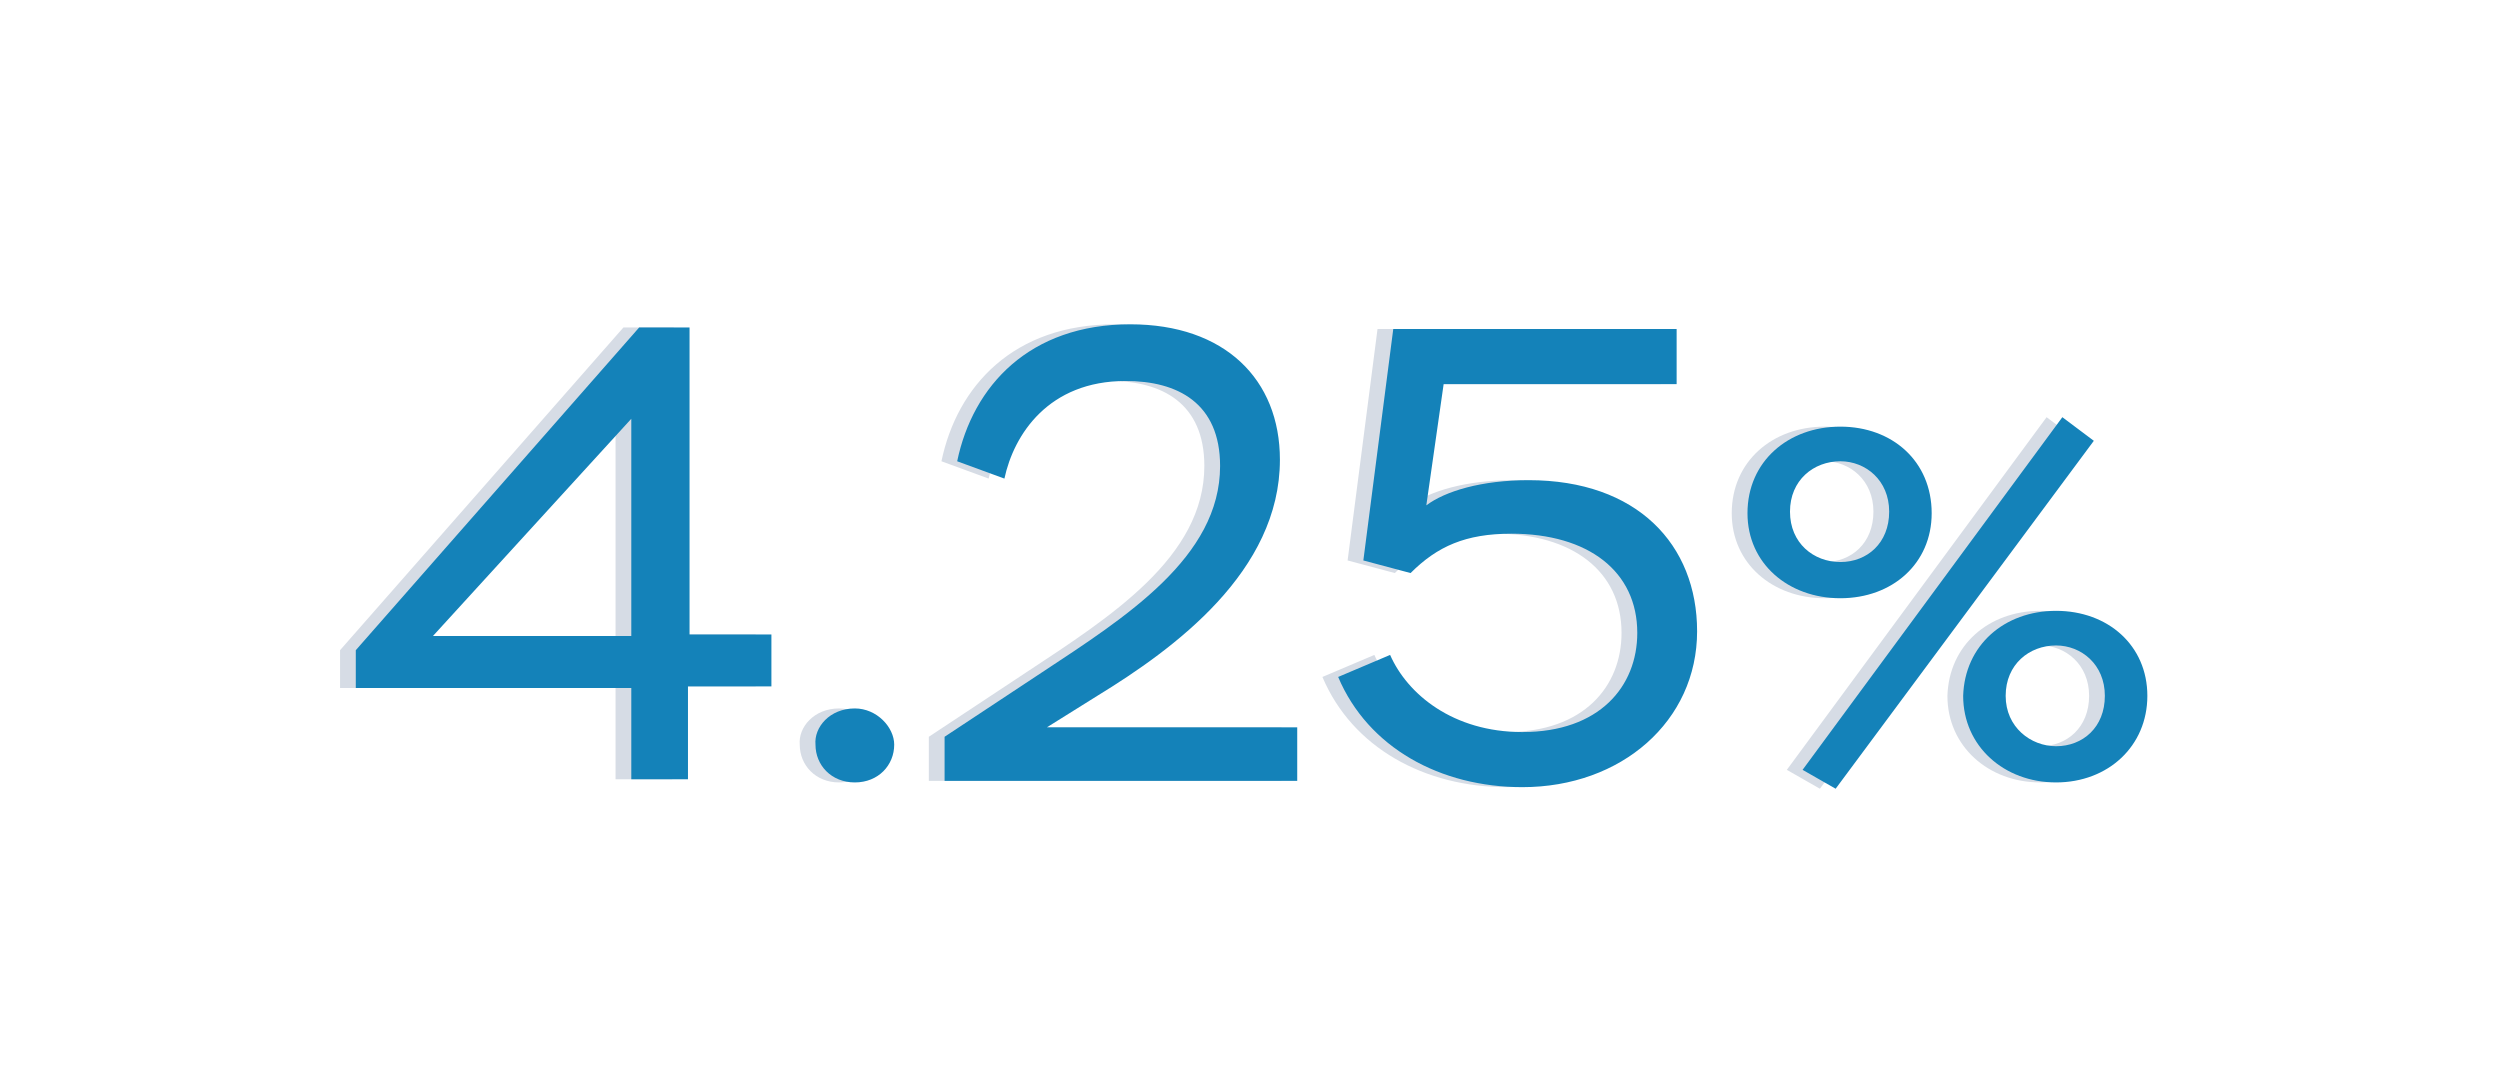
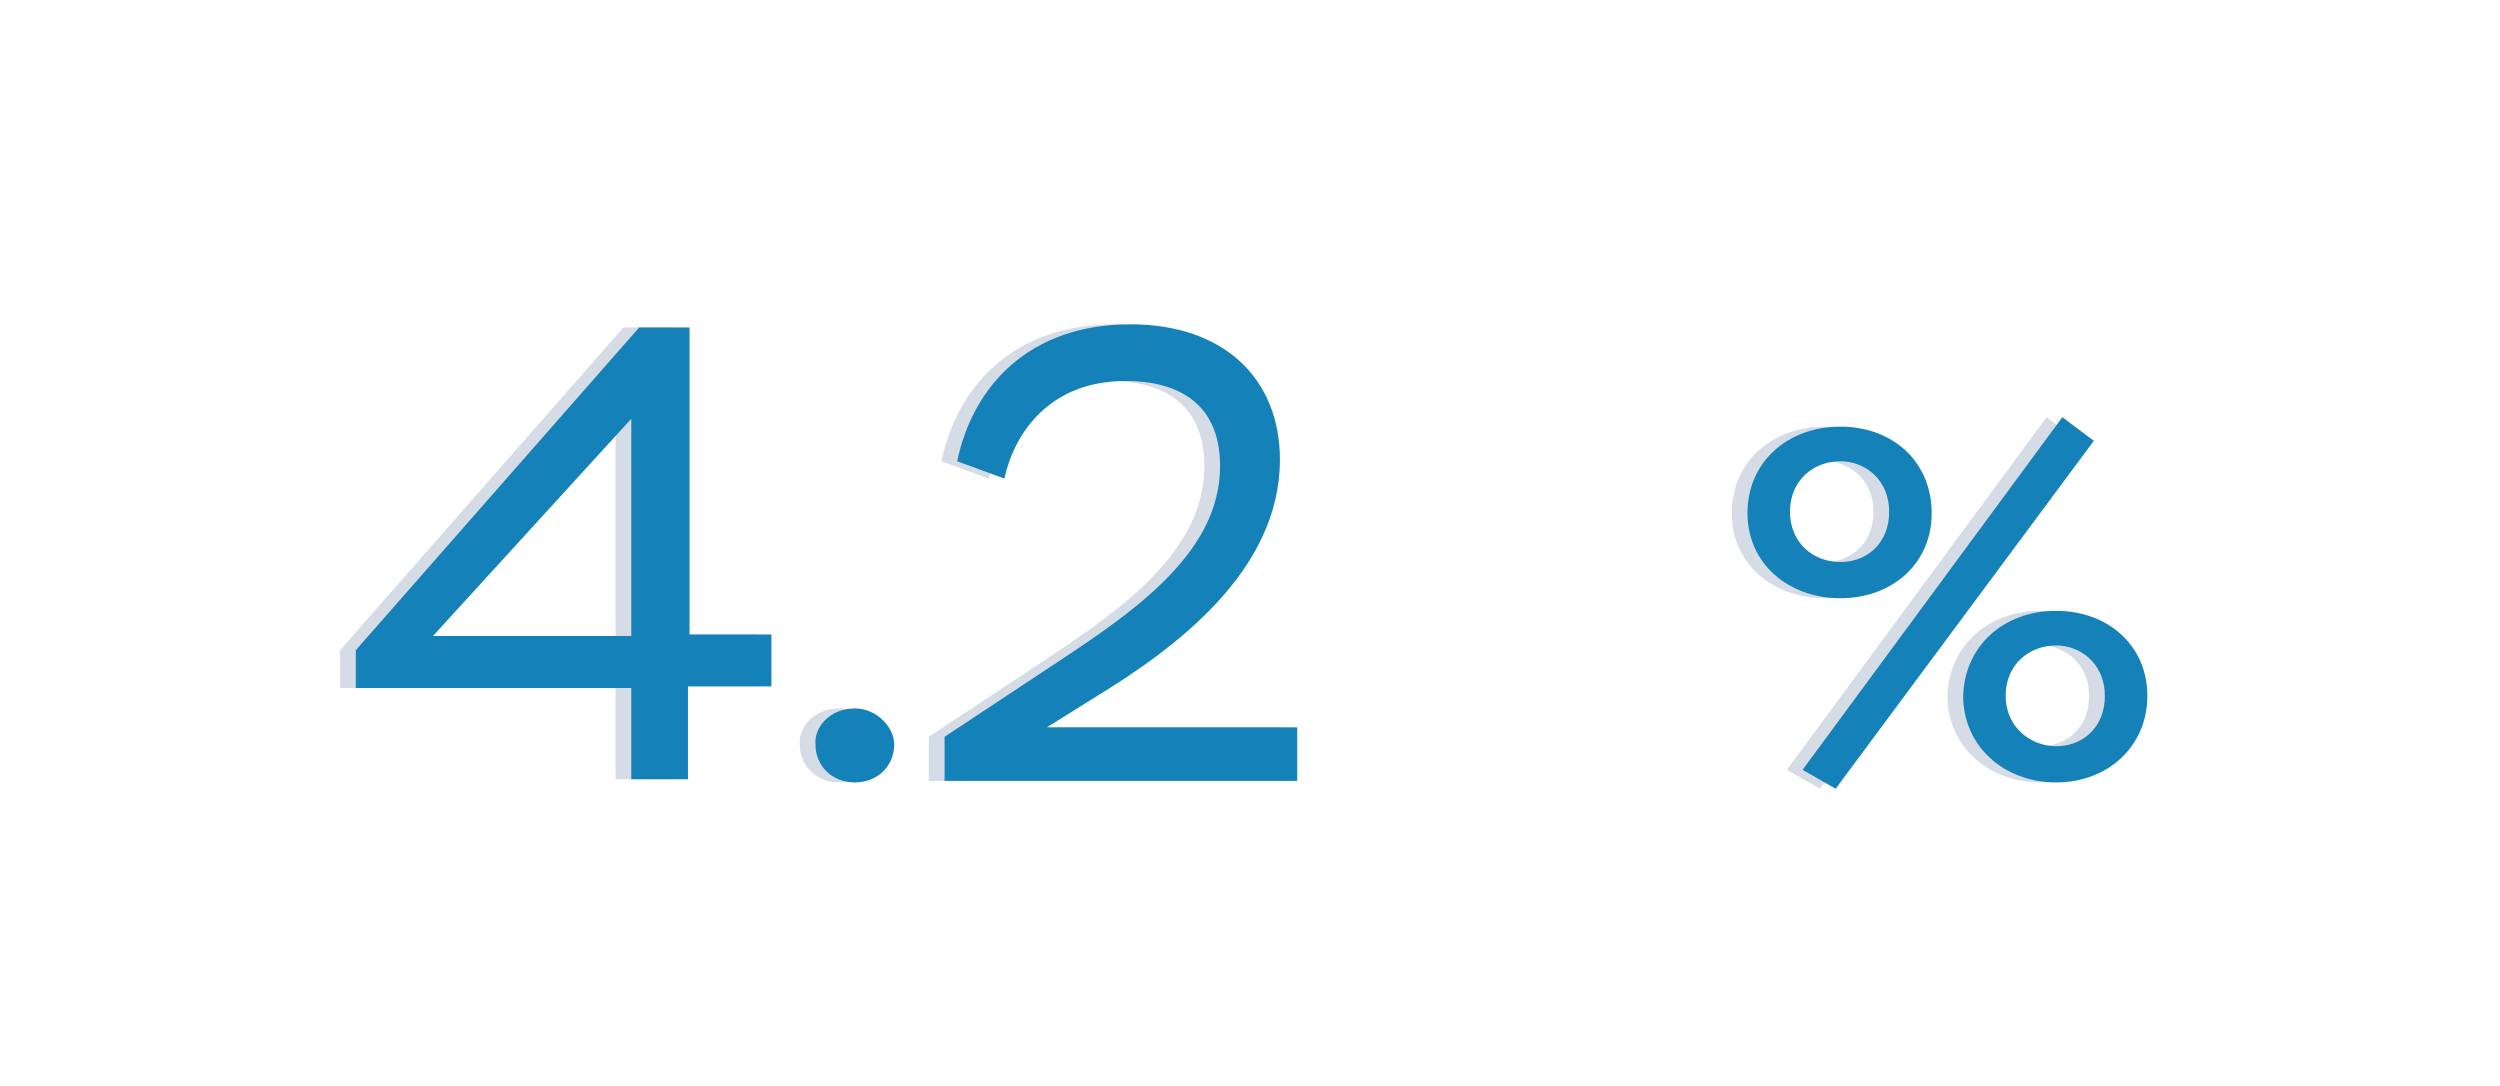
<svg xmlns="http://www.w3.org/2000/svg" version="1.1" id="key1" x="0px" y="0px" viewBox="0 0 158.8 69" style="enable-background:new 0 0 158.8 69;" xml:space="preserve">
  <style type="text/css">
	.st0{fill:#D6DCE5;}
	.st1{fill:#1482B9;}
</style>
  <g>
    <g>
      <path class="st0" d="M39.1,43.7H21.6v-2.4l18-20.5h3.2v19.5H48v3.3h-5.3v5.9h-3.6V43.7z M39.1,40.4V26.6L26.5,40.4H39.1z" />
      <path class="st0" d="M53.3,45c1.4,0,2.5,1.2,2.5,2.3c0,1.3-1,2.4-2.5,2.4c-1.5,0-2.5-1.1-2.5-2.4C50.7,46.2,51.7,45,53.3,45z" />
      <path class="st0" d="M59.8,29.3c1-4.8,4.6-8.7,11-8.7c6,0,9.5,3.5,9.5,8.6c0,7.1-6.7,12-11.6,15l-3.2,2h15.9v3.4H59v-2.8l6.2-4.1    c5.3-3.5,11.3-7.3,11.3-13.1c0-4-2.7-5.4-6-5.4c-4.9,0-7.1,3.4-7.7,6.2L59.8,29.3z" />
-       <path class="st0" d="M87.5,20.9h18v3.5H90.7l-1.1,7.7c1.2-0.9,3.5-1.6,6.5-1.6c6.9,0,10.7,4.1,10.7,9.6c0,5.7-4.8,9.9-11.1,9.9    c-5.2,0-9.8-2.5-11.7-7l3.3-1.4c1.1,2.5,4,4.9,8.4,4.9c4.9,0,7.3-2.9,7.3-6.3c0-3.9-3.1-6.3-8-6.3c-2.9,0-4.7,0.8-6.4,2.5l-3-0.8    L87.5,20.9z" />
      <path class="st0" d="M115.9,27.1c3.3,0,5.8,2.2,5.8,5.5c0,3.2-2.5,5.4-5.8,5.4c-3.3,0-5.9-2.2-5.9-5.4    C110,29.3,112.6,27.1,115.9,27.1z M115.9,35.7c1.7,0,3.1-1.2,3.1-3.2s-1.5-3.2-3.1-3.2c-1.7,0-3.2,1.2-3.2,3.2    S114.2,35.7,115.9,35.7z M130,26.5l2,1.5l-16.4,22.1l-2.1-1.2L130,26.5z M129.6,38.8c3.3,0,5.8,2.2,5.8,5.4c0,3.2-2.5,5.5-5.8,5.5    c-3.3,0-5.9-2.3-5.9-5.5C123.8,41,126.3,38.8,129.6,38.8z M129.6,47.4c1.7,0,3.1-1.2,3.1-3.2s-1.5-3.2-3.1-3.2    c-1.7,0-3.2,1.2-3.2,3.2S128,47.4,129.6,47.4z" />
    </g>
    <g>
      <path class="st1" d="M40.1,43.7H22.6v-2.4l18-20.5h3.2v19.5H49v3.3h-5.3v5.9h-3.6V43.7z M40.1,40.4V26.6L27.5,40.4H40.1z" />
      <path class="st1" d="M54.3,45c1.4,0,2.5,1.2,2.5,2.3c0,1.3-1,2.4-2.5,2.4c-1.5,0-2.5-1.1-2.5-2.4C51.7,46.2,52.7,45,54.3,45z" />
      <path class="st1" d="M60.8,29.3c1-4.8,4.6-8.7,11-8.7c6,0,9.5,3.5,9.5,8.6c0,7.1-6.7,12-11.6,15l-3.2,2h15.9v3.4H60v-2.8l6.2-4.1    c5.3-3.5,11.3-7.3,11.3-13.1c0-4-2.7-5.4-6-5.4c-4.9,0-7.1,3.4-7.7,6.2L60.8,29.3z" />
-       <path class="st1" d="M88.5,20.9h18v3.5H91.7l-1.1,7.7c1.2-0.9,3.5-1.6,6.5-1.6c6.9,0,10.7,4.1,10.7,9.6c0,5.7-4.8,9.9-11.1,9.9    c-5.2,0-9.8-2.5-11.7-7l3.3-1.4c1.1,2.5,4,4.9,8.4,4.9c4.9,0,7.3-2.9,7.3-6.3c0-3.9-3.1-6.3-8-6.3c-2.9,0-4.7,0.8-6.4,2.5l-3-0.8    L88.5,20.9z" />
      <path class="st1" d="M116.9,27.1c3.3,0,5.8,2.2,5.8,5.5c0,3.2-2.5,5.4-5.8,5.4c-3.3,0-5.9-2.2-5.9-5.4    C111,29.3,113.6,27.1,116.9,27.1z M116.9,35.7c1.7,0,3.1-1.2,3.1-3.2s-1.5-3.2-3.1-3.2c-1.7,0-3.2,1.2-3.2,3.2    S115.2,35.7,116.9,35.7z M131,26.5l2,1.5l-16.4,22.1l-2.1-1.2L131,26.5z M130.6,38.8c3.3,0,5.8,2.2,5.8,5.4c0,3.2-2.5,5.5-5.8,5.5    c-3.3,0-5.9-2.3-5.9-5.5C124.8,41,127.3,38.8,130.6,38.8z M130.6,47.4c1.7,0,3.1-1.2,3.1-3.2s-1.5-3.2-3.1-3.2    c-1.7,0-3.2,1.2-3.2,3.2S129,47.4,130.6,47.4z" />
    </g>
  </g>
</svg>